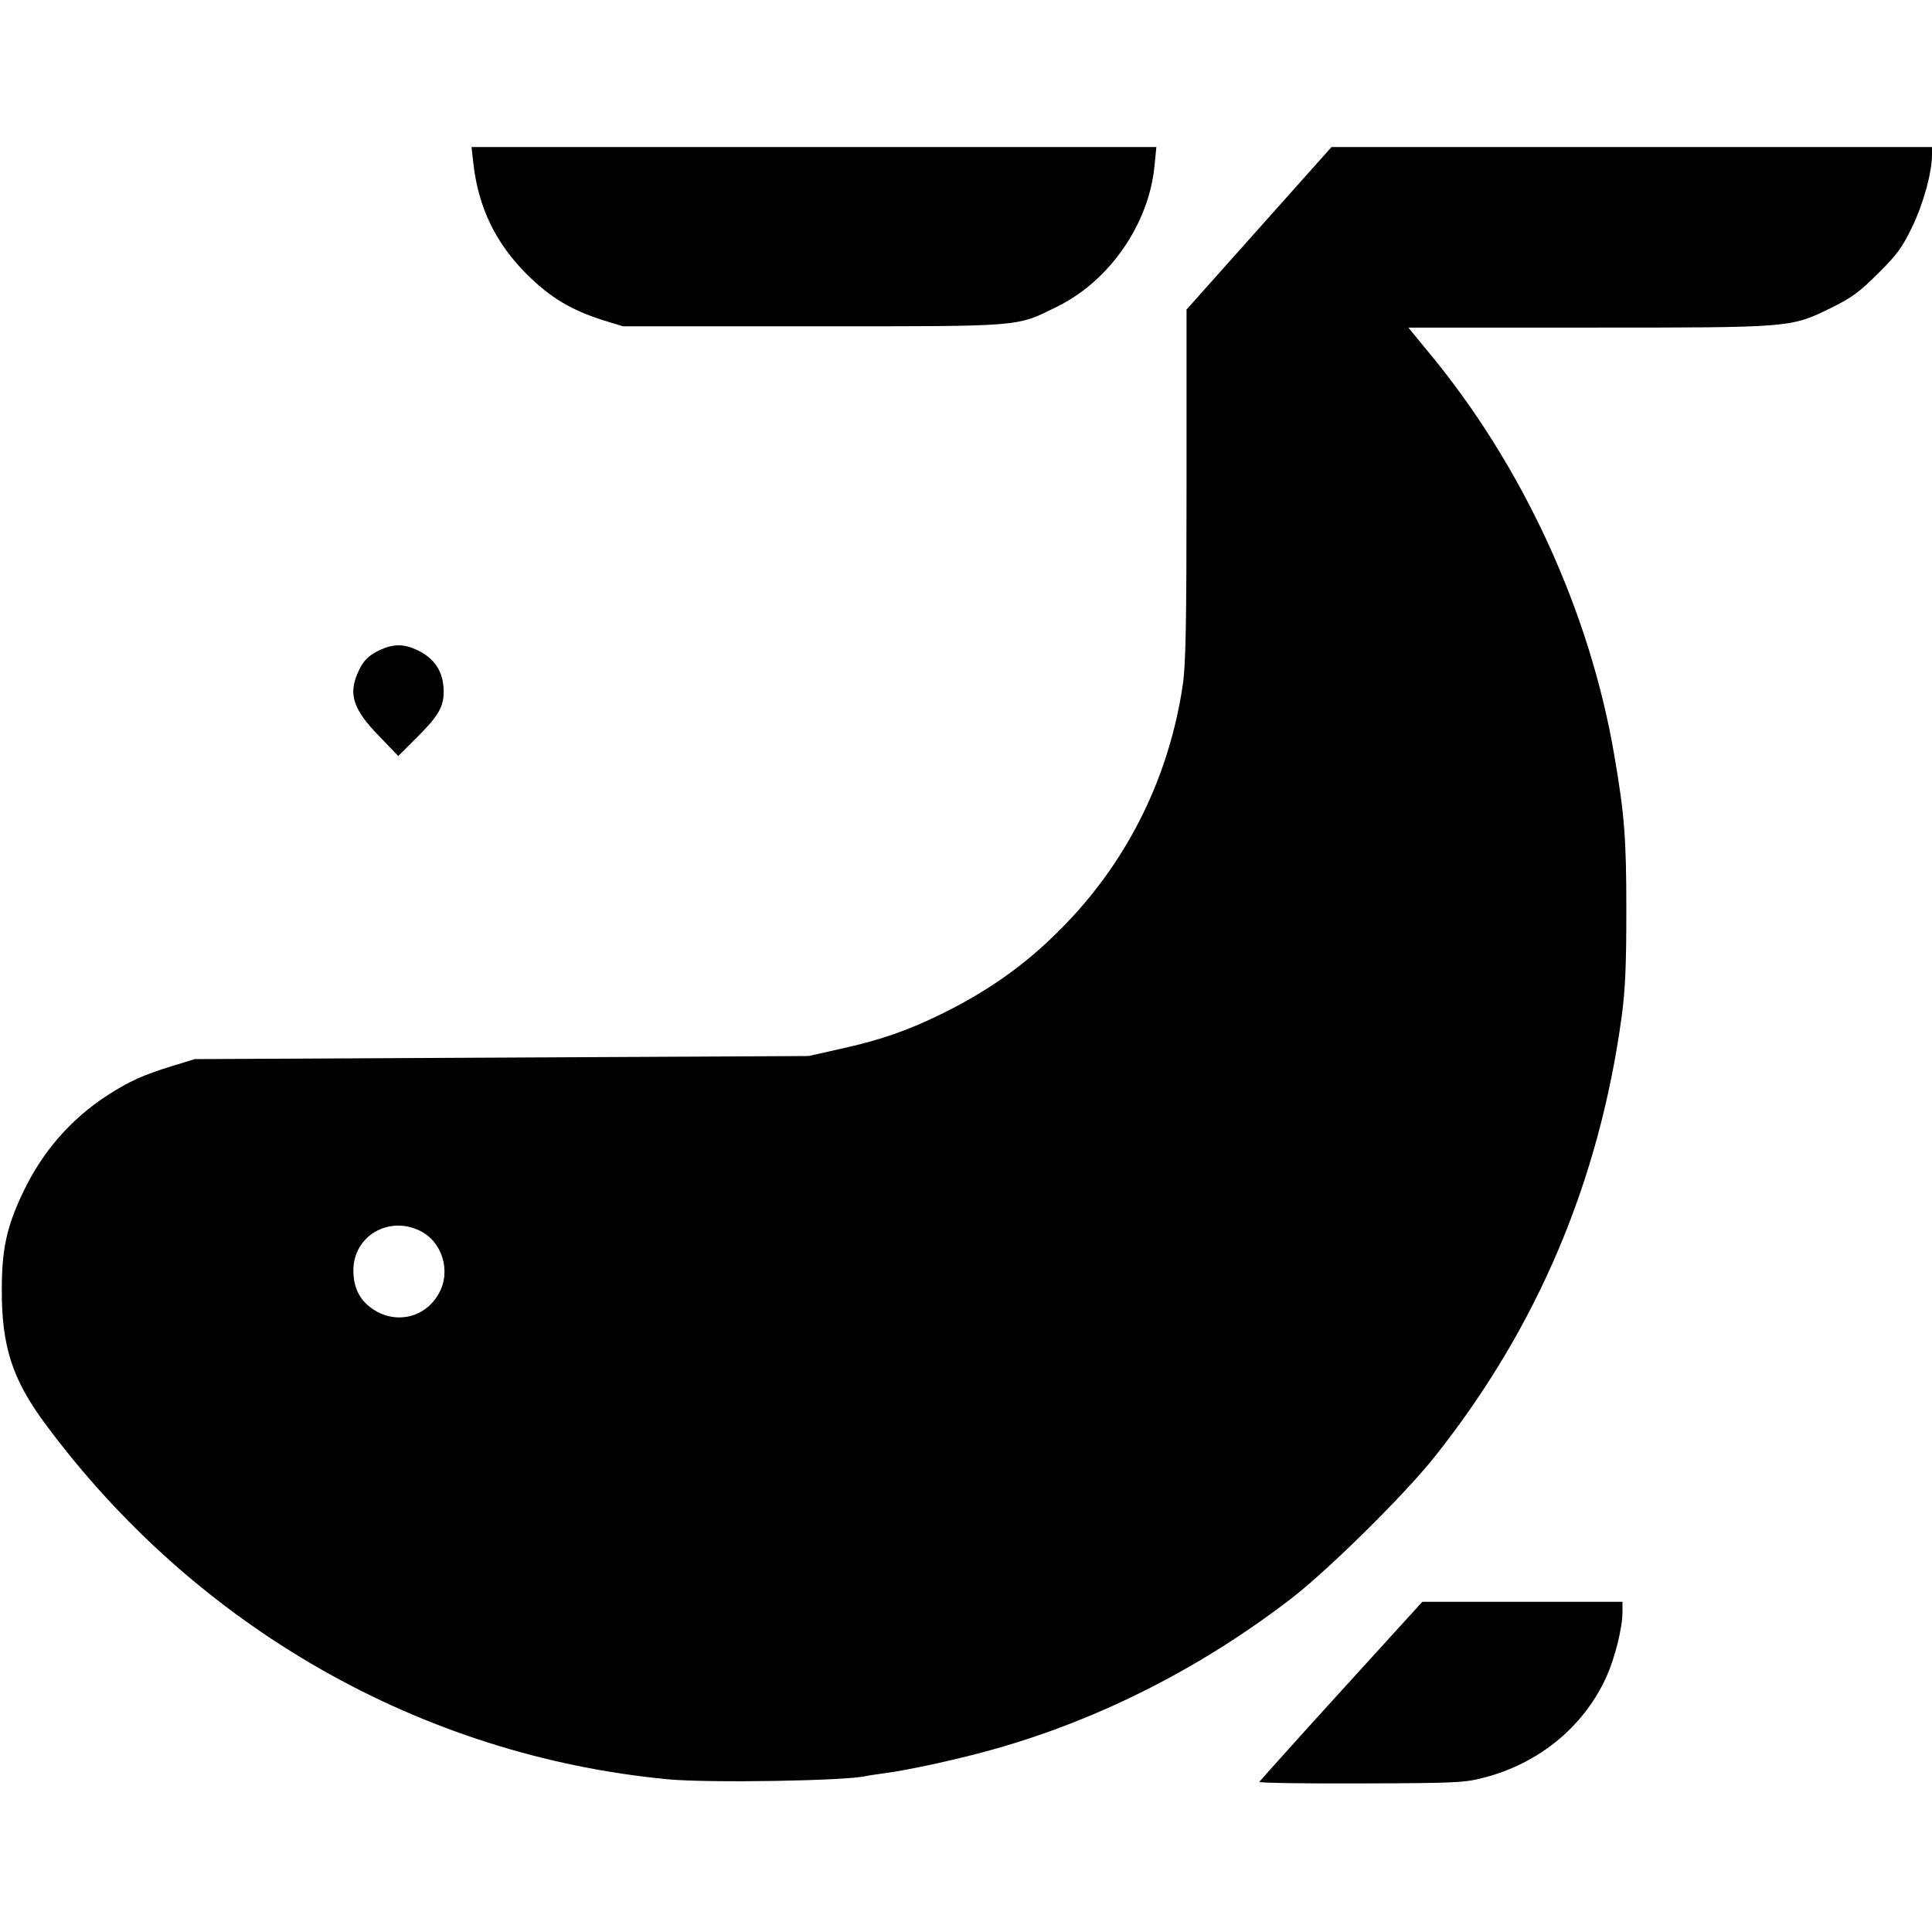
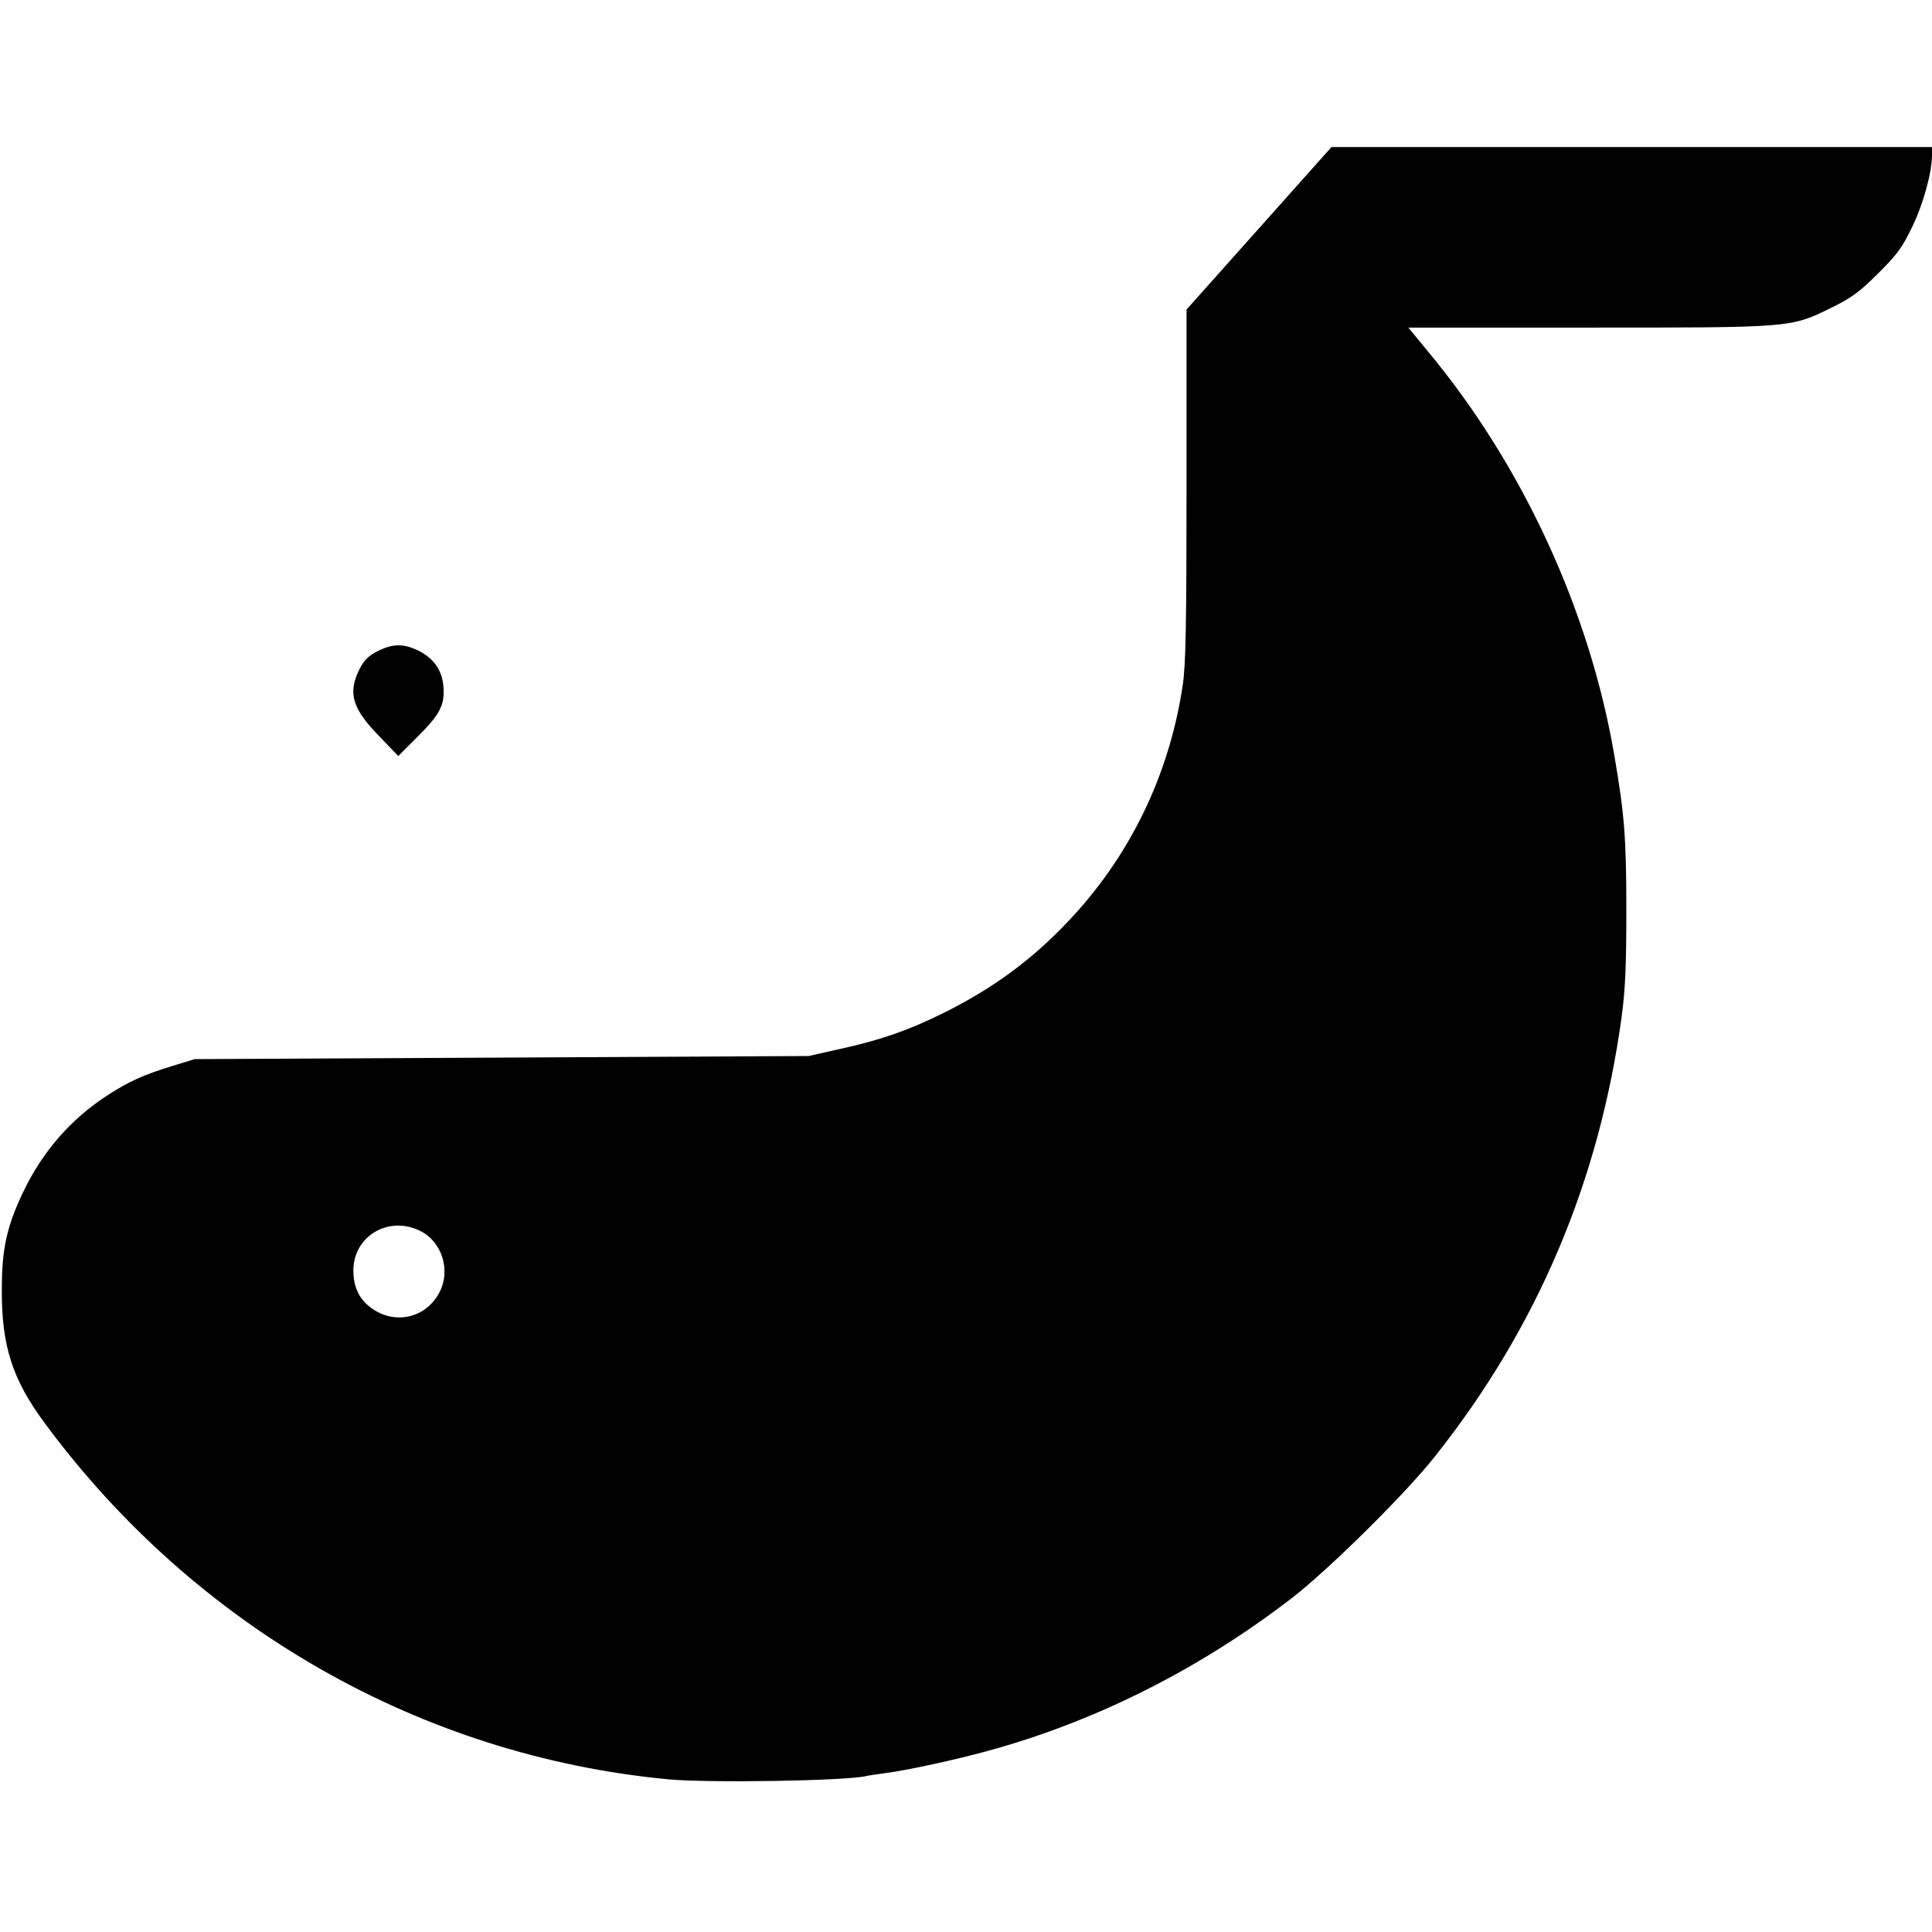
<svg xmlns="http://www.w3.org/2000/svg" version="1.0" width="749pt" height="749pt" viewBox="0 0 749 749" preserveAspectRatio="xMidYMid meet">
  <g transform="translate(0,749) scale(0.1,-0.1)" fill="#000000" stroke="none">
-     <path d="M1835 6858 c19 -172 87 -312 209 -433 90 -89 172 -138 296 -177 l75 -23 735 0 c826 0 787 -3 948 76 204 100 357 322 378 548 l7 71 -1327 0 -1328 0 7 -62z" />
    <path d="M4881 6605 l-281 -315 0 -680 c0 -546 -3 -699 -15 -778 -52 -347 -205 -662 -443 -913 -143 -151 -291 -260 -484 -356 -135 -67 -243 -105 -403 -140 l-120 -27 -1190 -6 -1190 -6 -85 -26 c-117 -36 -169 -60 -253 -114 -142 -92 -252 -218 -327 -375 -64 -134 -83 -221 -83 -379 -1 -218 41 -348 167 -518 584 -790 1458 -1289 2416 -1380 160 -15 696 -6 770 13 8 2 37 6 65 10 96 12 301 57 440 97 406 116 798 316 1145 584 143 111 438 402 554 549 396 499 636 1065 723 1705 14 103 18 200 18 410 0 278 -7 371 -46 598 -95 562 -357 1131 -726 1573 l-73 89 695 0 c793 0 786 -1 945 77 79 39 109 61 181 133 73 72 94 101 132 180 44 91 77 212 77 280 l0 30 -1164 0 -1164 0 -281 -315z m-3254 -3886 c88 -42 123 -158 74 -244 -56 -101 -183 -123 -273 -47 -39 33 -58 78 -58 137 0 132 135 213 257 154z" />
    <path d="M1475 4971 c-48 -22 -69 -44 -90 -94 -34 -82 -14 -140 87 -243 l72 -75 73 73 c82 81 103 118 103 176 0 77 -34 130 -105 163 -51 23 -89 23 -140 0z" />
-     <path d="M5199 934 c-173 -190 -315 -349 -317 -352 -1 -4 177 -7 395 -6 370 1 404 3 478 23 214 56 387 199 474 393 32 72 61 188 61 247 l0 41 -388 0 -388 0 -315 -346z" />
  </g>
</svg>